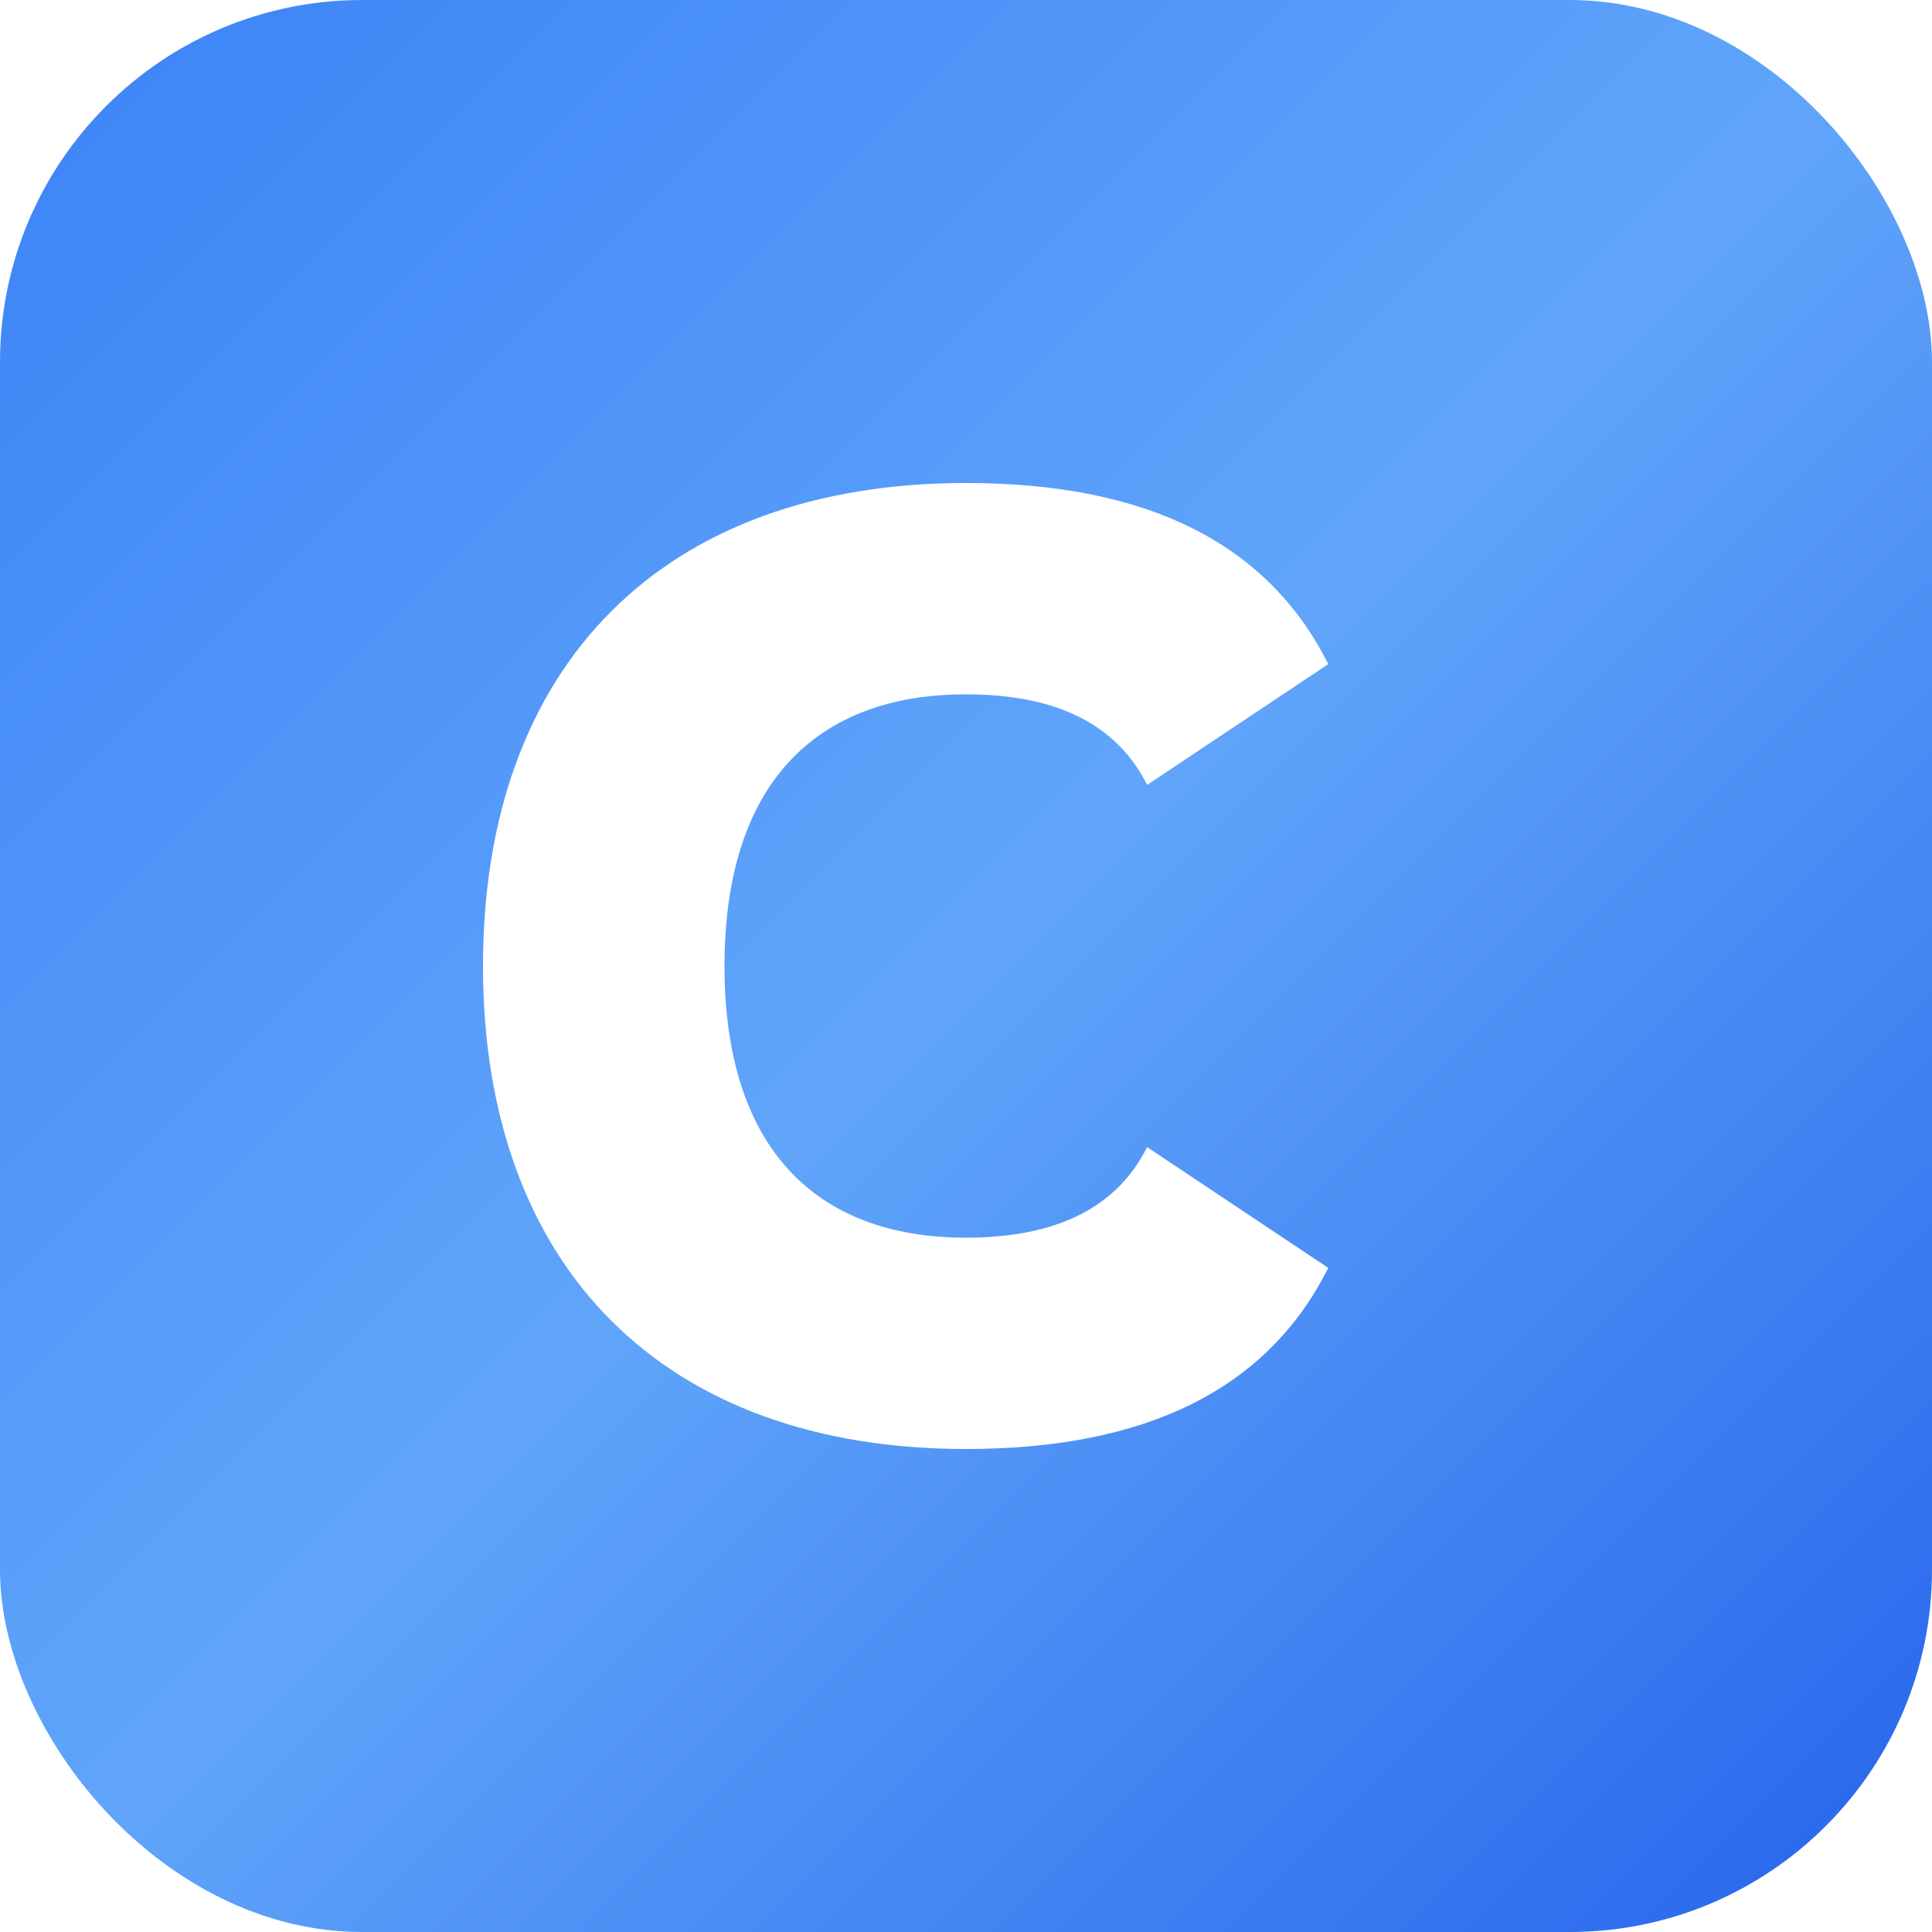
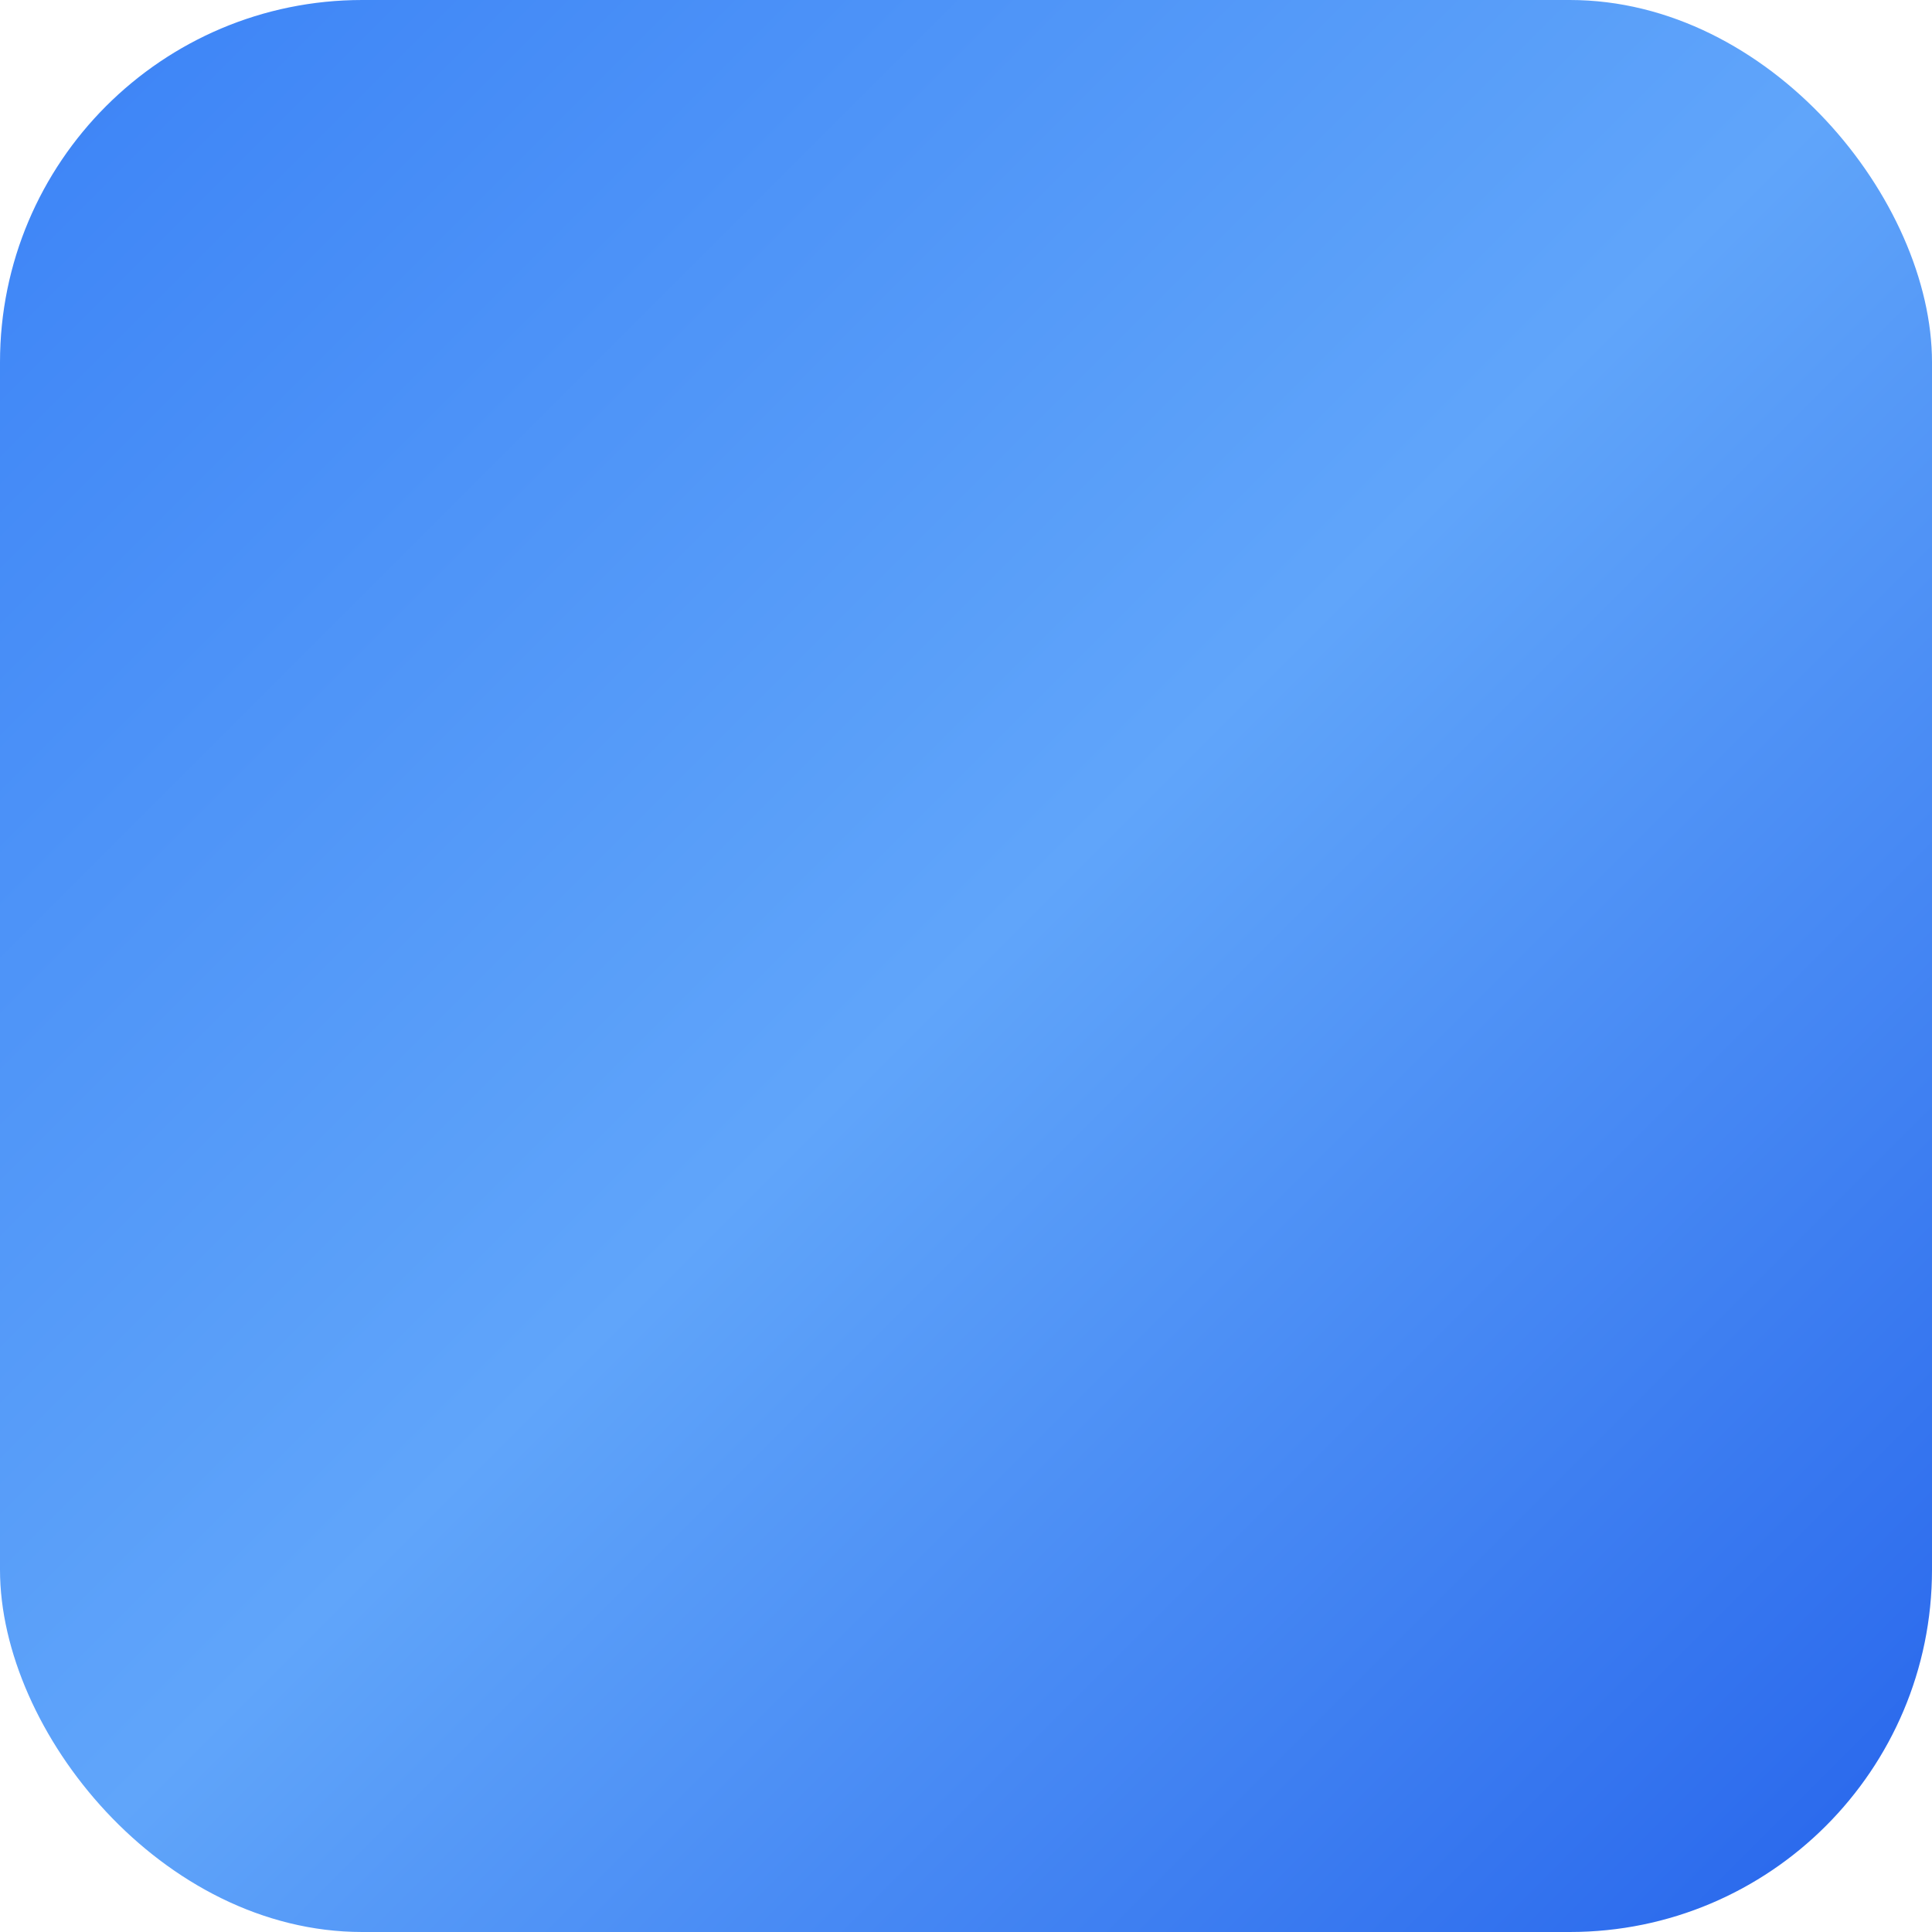
<svg xmlns="http://www.w3.org/2000/svg" viewBox="0 0 32 32">
  <rect width="32" height="32" rx="6" fill="url(#gradient)" />
  <defs>
    <linearGradient id="gradient" x1="0%" y1="0%" x2="100%" y2="100%">
      <stop offset="0%" style="stop-color:#3B82F6;stop-opacity:1" />
      <stop offset="50%" style="stop-color:#60A5FA;stop-opacity:1" />
      <stop offset="100%" style="stop-color:#2563EB;stop-opacity:1" />
    </linearGradient>
    <filter id="shadow">
      <feDropShadow dx="0" dy="1" stdDeviation="1" flood-opacity="0.2" />
    </filter>
  </defs>
-   <path d="M 16 8 C 11 8 8 11 8 16 C 8 21 11 24 16 24 C 19 24 21 23 22 21 L 19 19 C 18.5 20 17.5 20.5 16 20.5 C 13.5 20.5 12 19 12 16 C 12 13 13.5 11.5 16 11.5 C 17.5 11.5 18.5 12 19 13 L 22 11 C 21 9 19 8 16 8 Z" fill="white" filter="url(#shadow)" />
</svg>